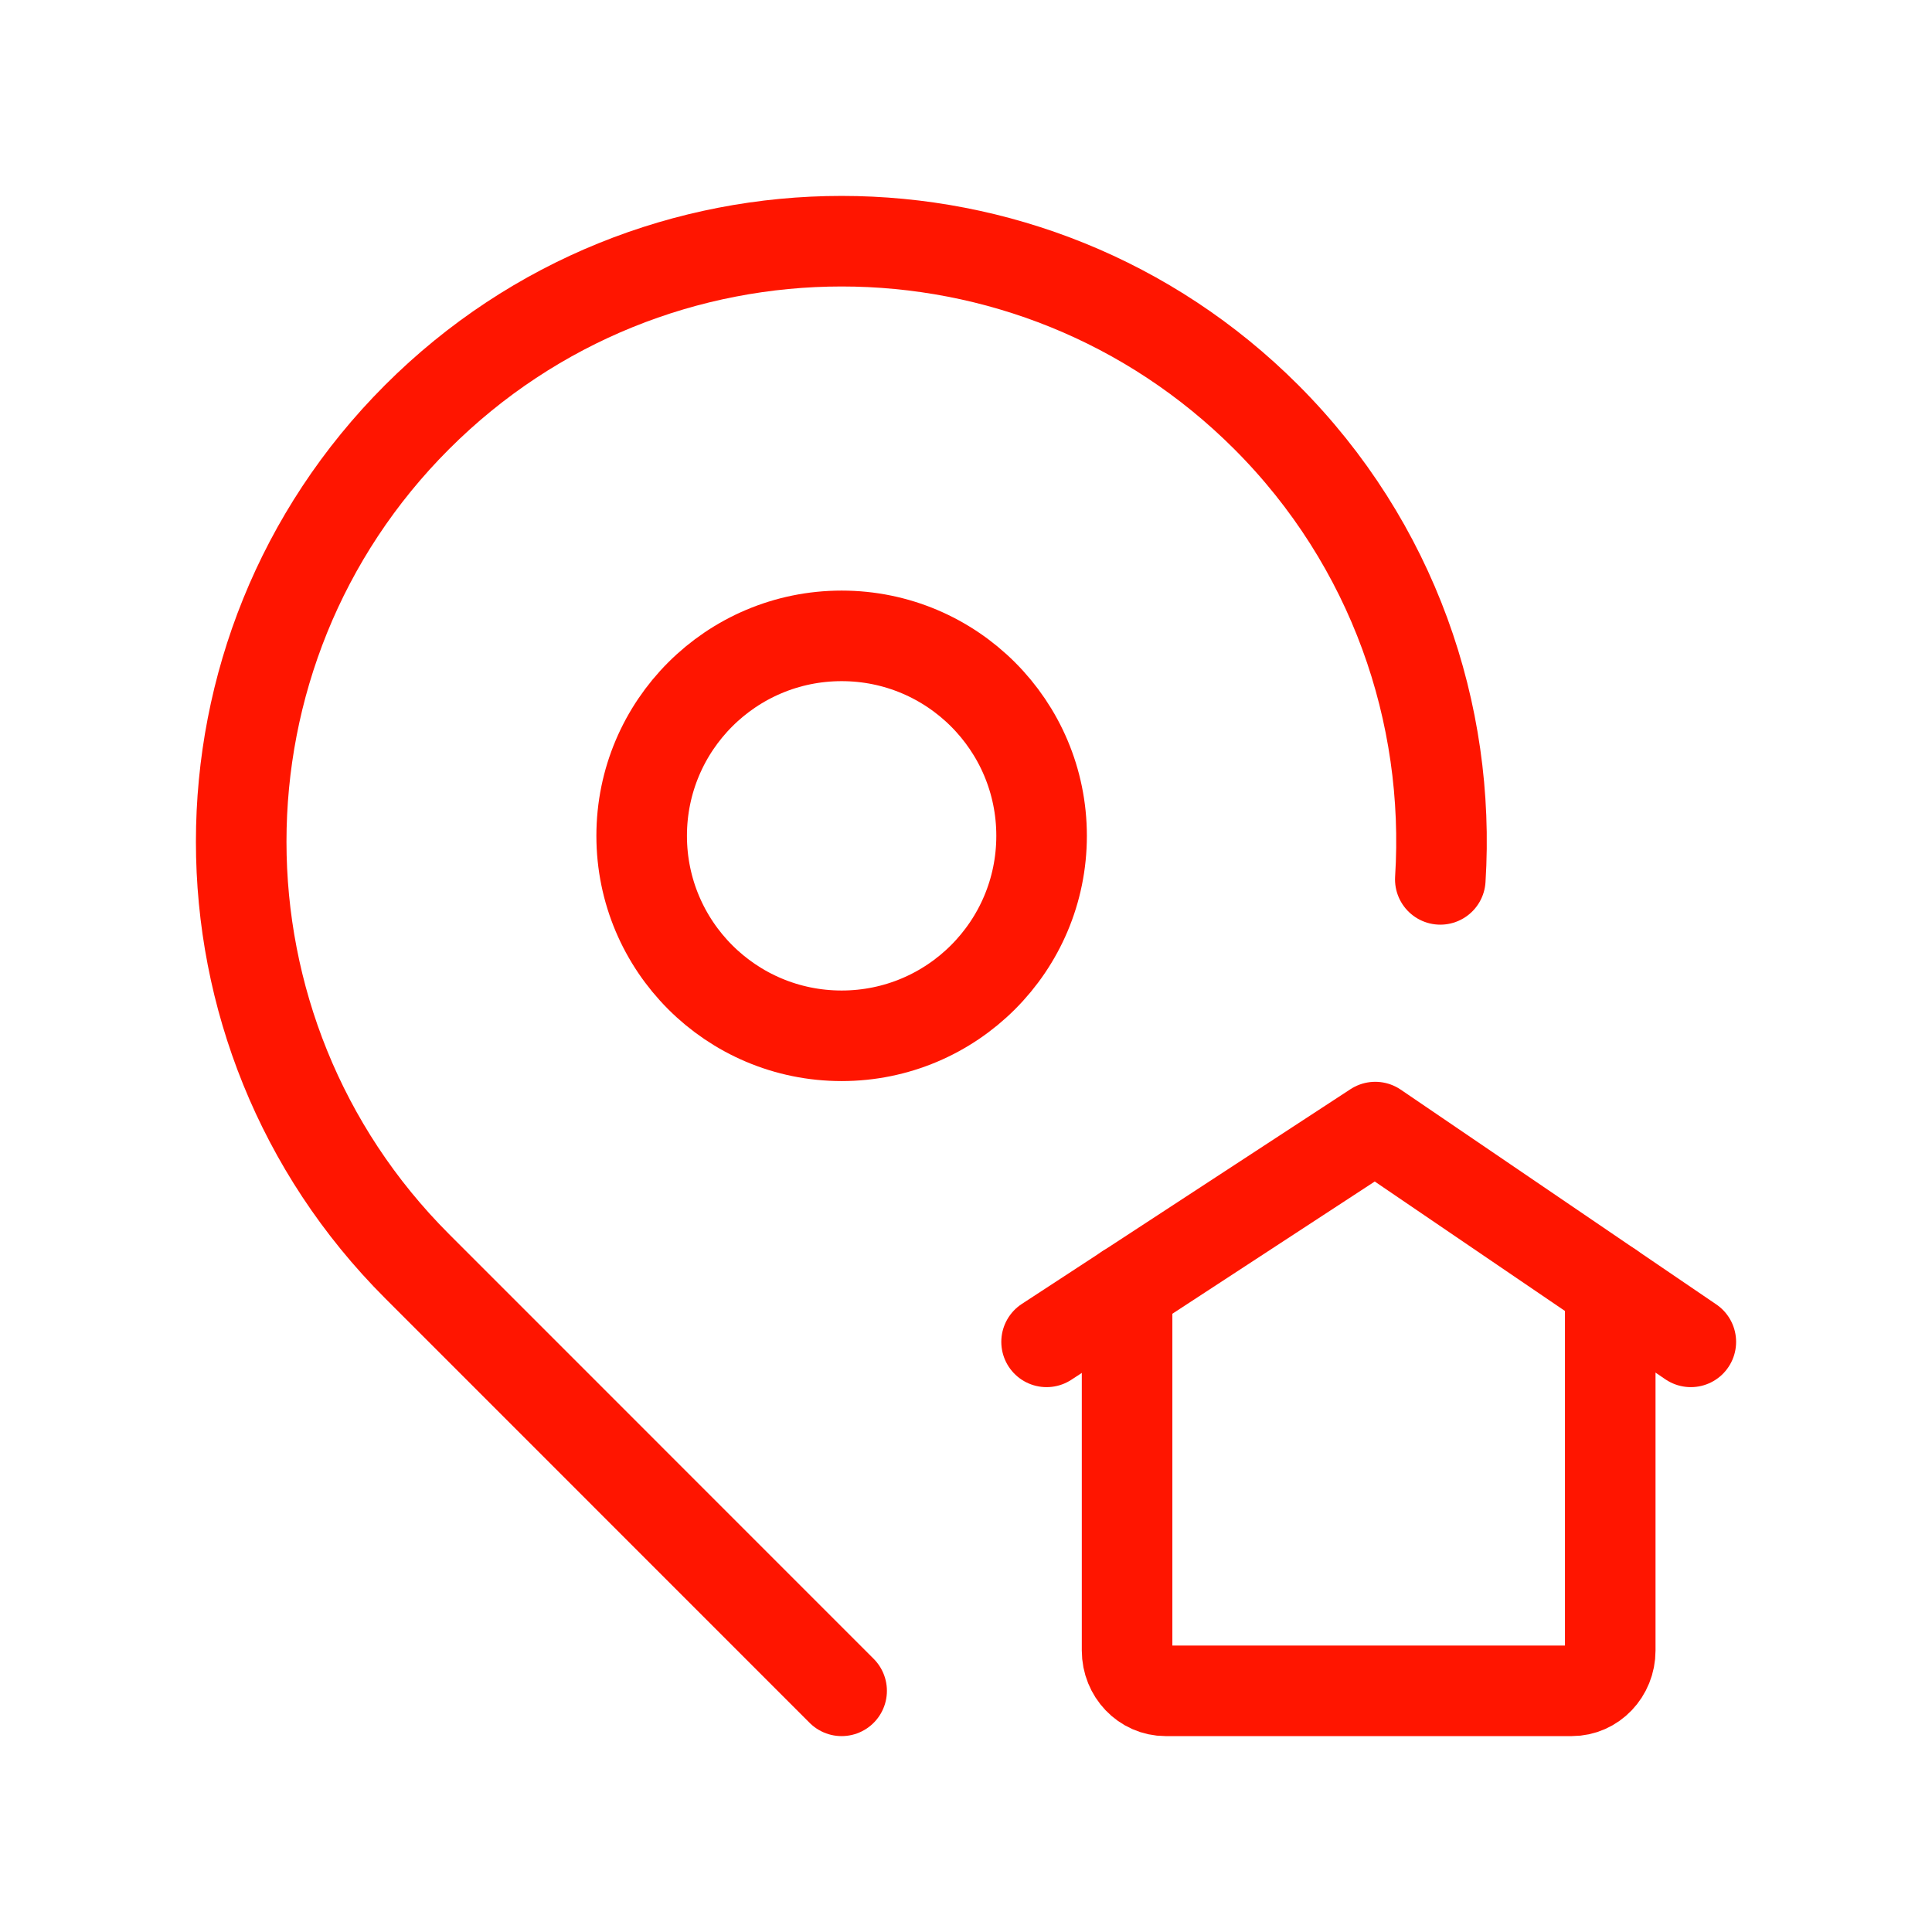
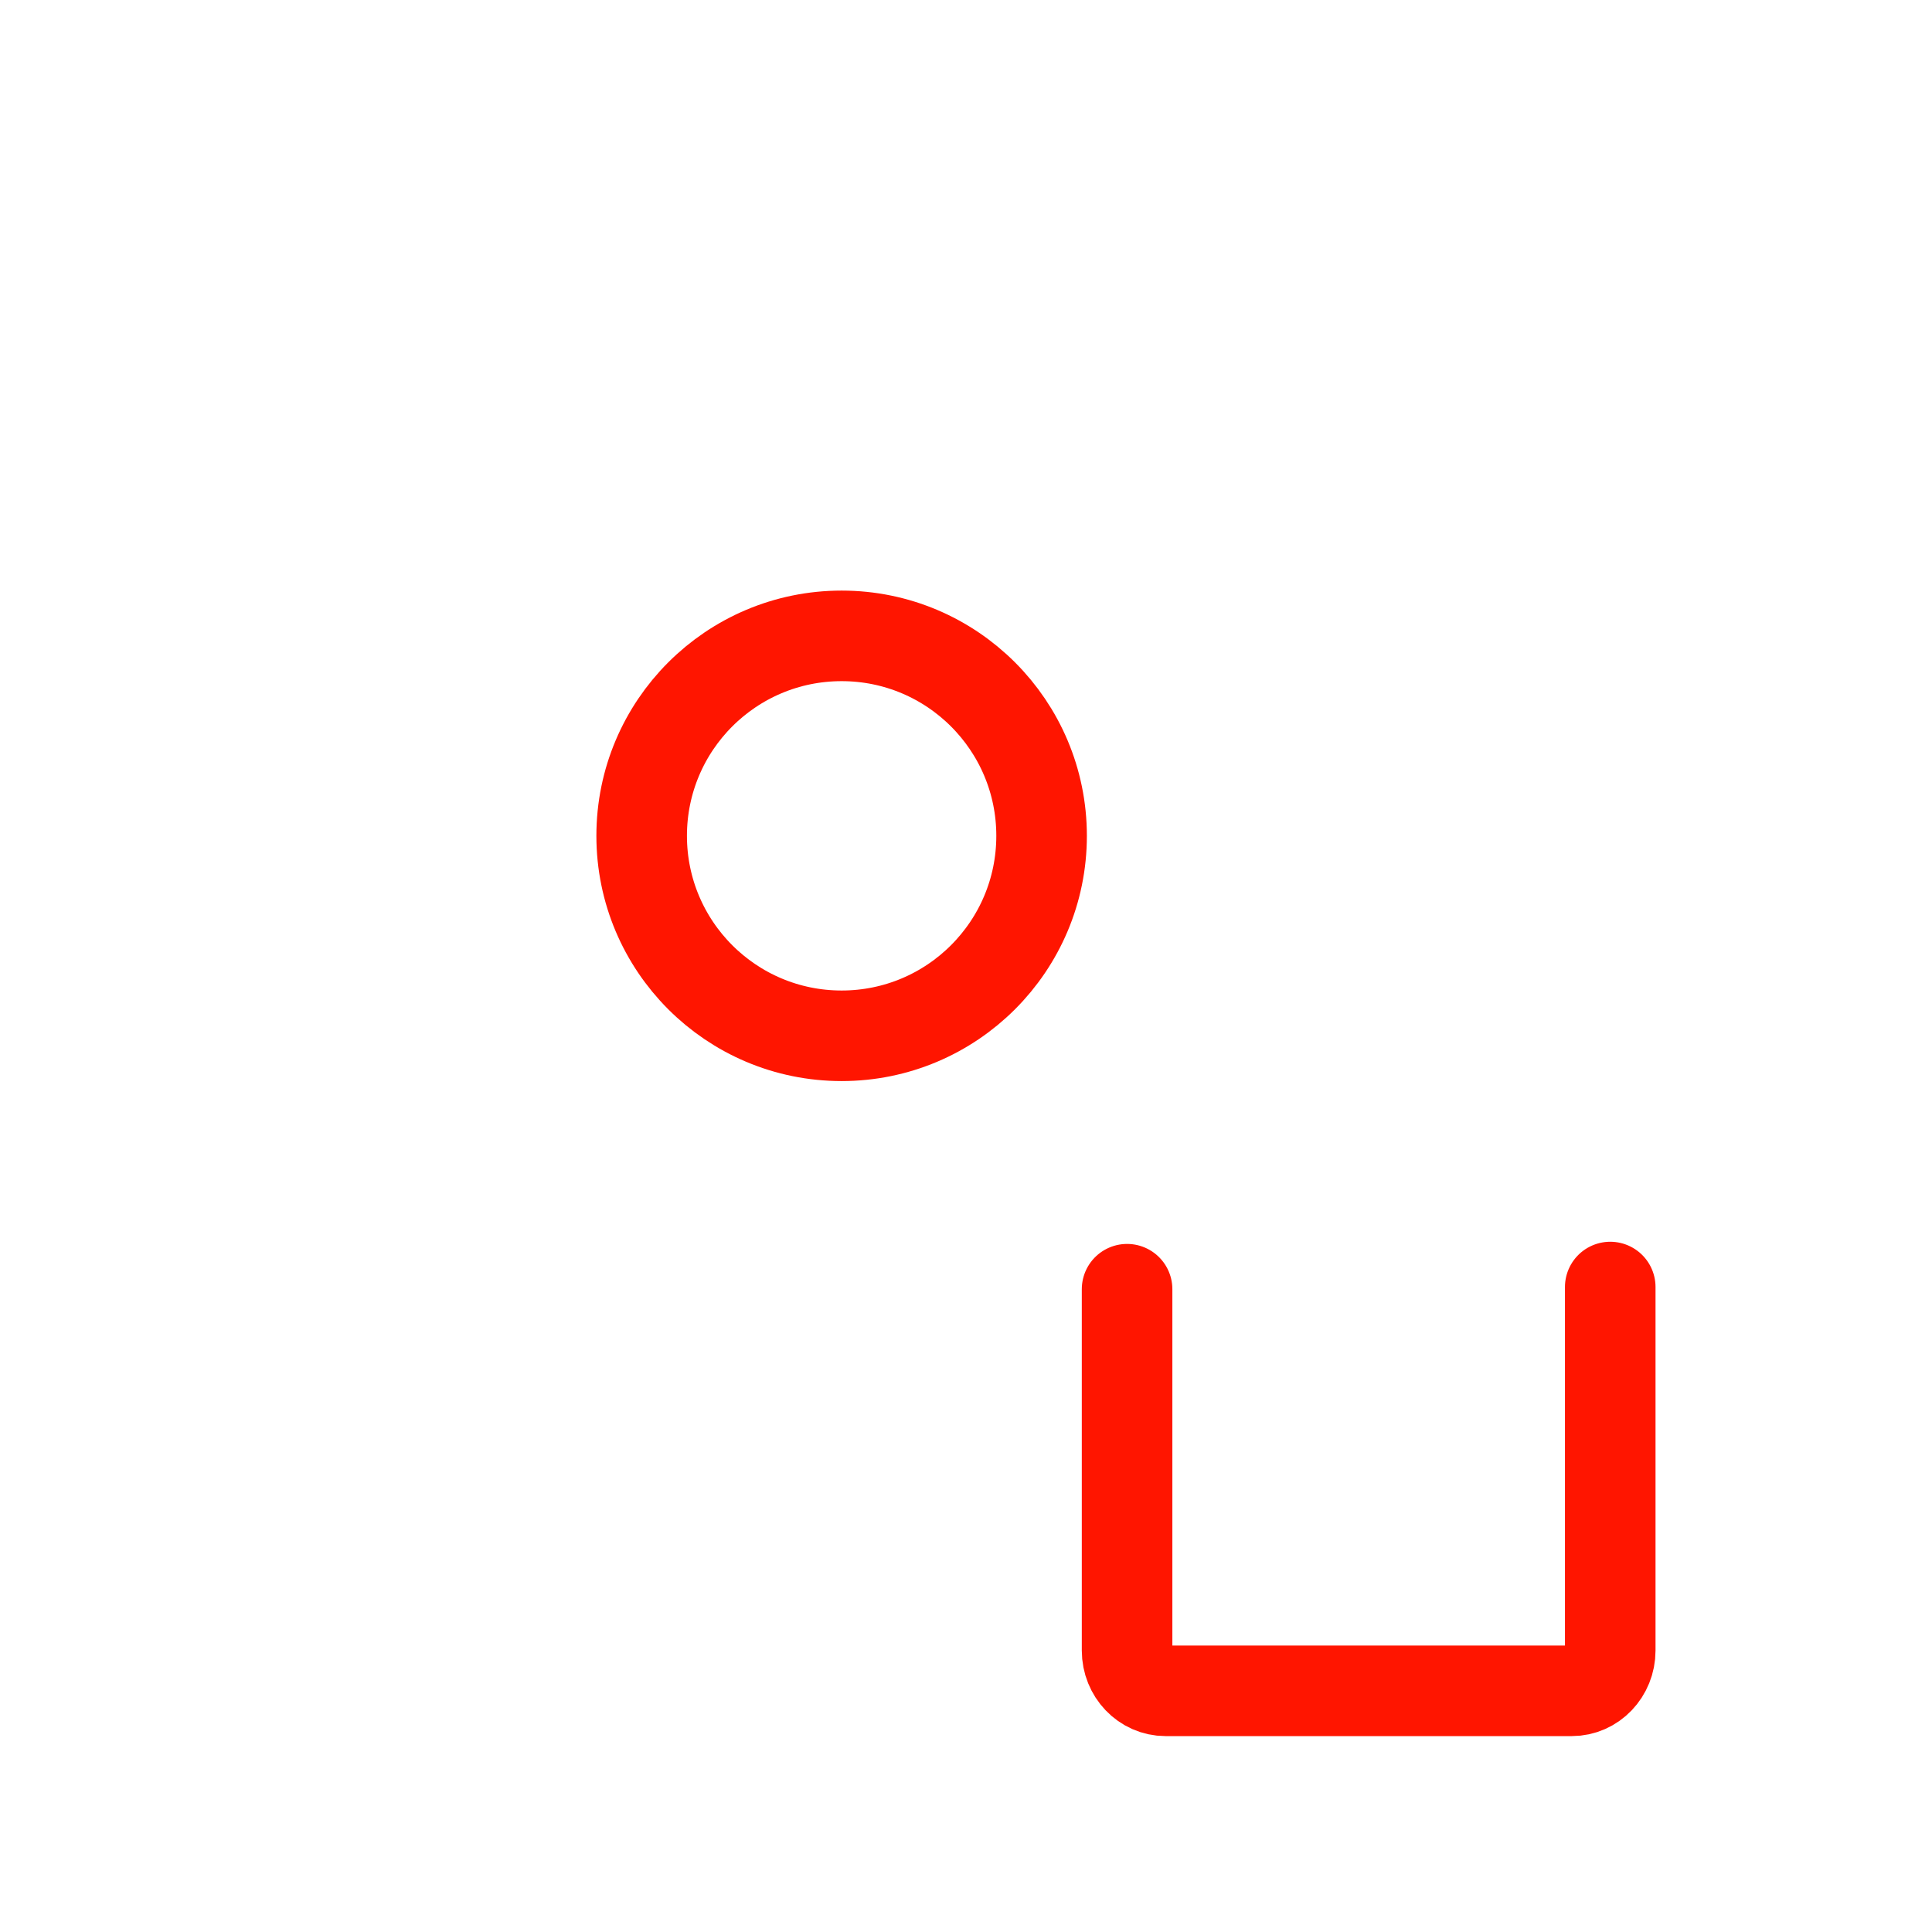
<svg xmlns="http://www.w3.org/2000/svg" width="24" height="24" viewBox="0 0 24 24" fill="none">
  <path d="M14.001 16.015V20.504C14.001 20.78 14.215 21.004 14.48 21.004H19.525C19.789 21.004 20.003 20.78 20.003 20.504V15.988" stroke="#ff1500" stroke-width="1.125" stroke-linecap="round" stroke-linejoin="round" />
-   <path d="M13.001 16.669L17.084 14.001L21.004 16.669" stroke="#ff1500" stroke-width="1.125" stroke-linecap="round" stroke-linejoin="round" />
  <path fill-rule="evenodd" clip-rule="evenodd" d="M10.455 12.867C11.827 12.867 12.939 11.755 12.939 10.383C12.939 9.011 11.827 7.899 10.455 7.899C9.083 7.899 7.971 9.011 7.971 10.383C7.971 11.755 9.083 12.867 10.455 12.867Z" stroke="#ff1500" stroke-width="1.125" stroke-linecap="round" stroke-linejoin="round" />
-   <path d="M17.892 10.924C18.022 8.862 17.305 6.757 15.73 5.181C12.816 2.268 8.094 2.268 5.181 5.181C2.268 8.094 2.268 12.816 5.181 15.729L10.455 21.004" stroke="#ff1500" stroke-width="1.125" stroke-linecap="round" stroke-linejoin="round" />
</svg>